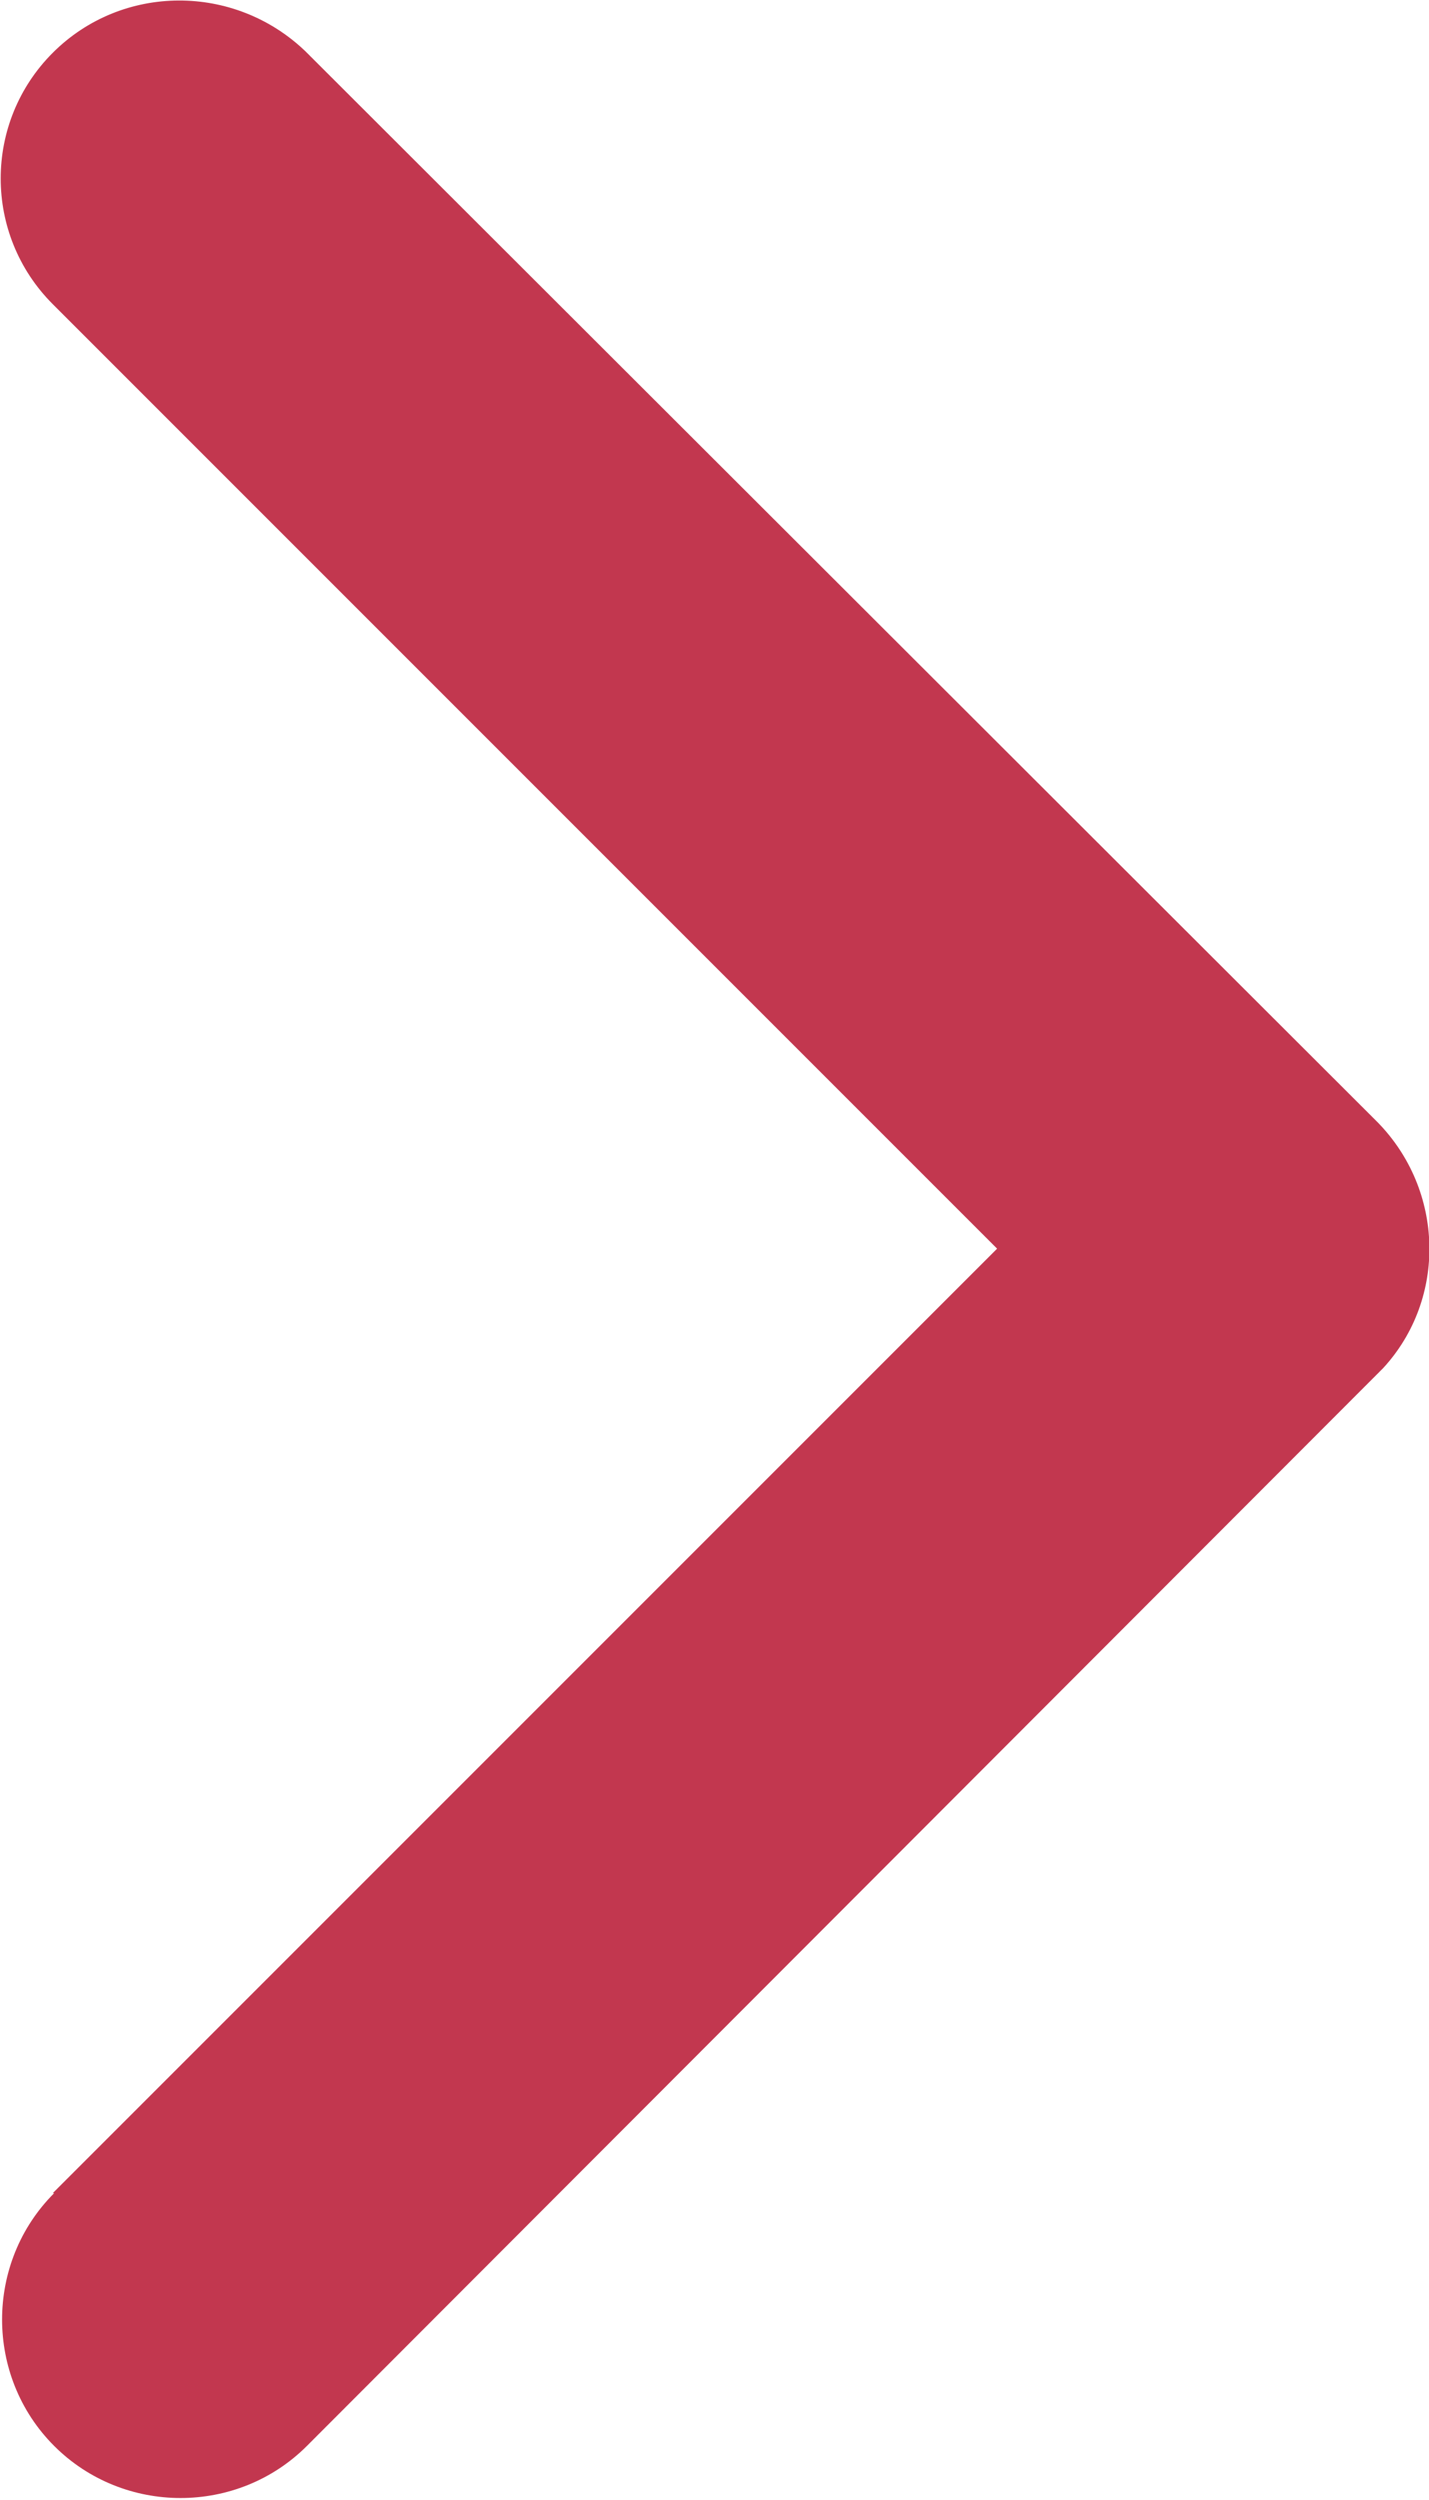
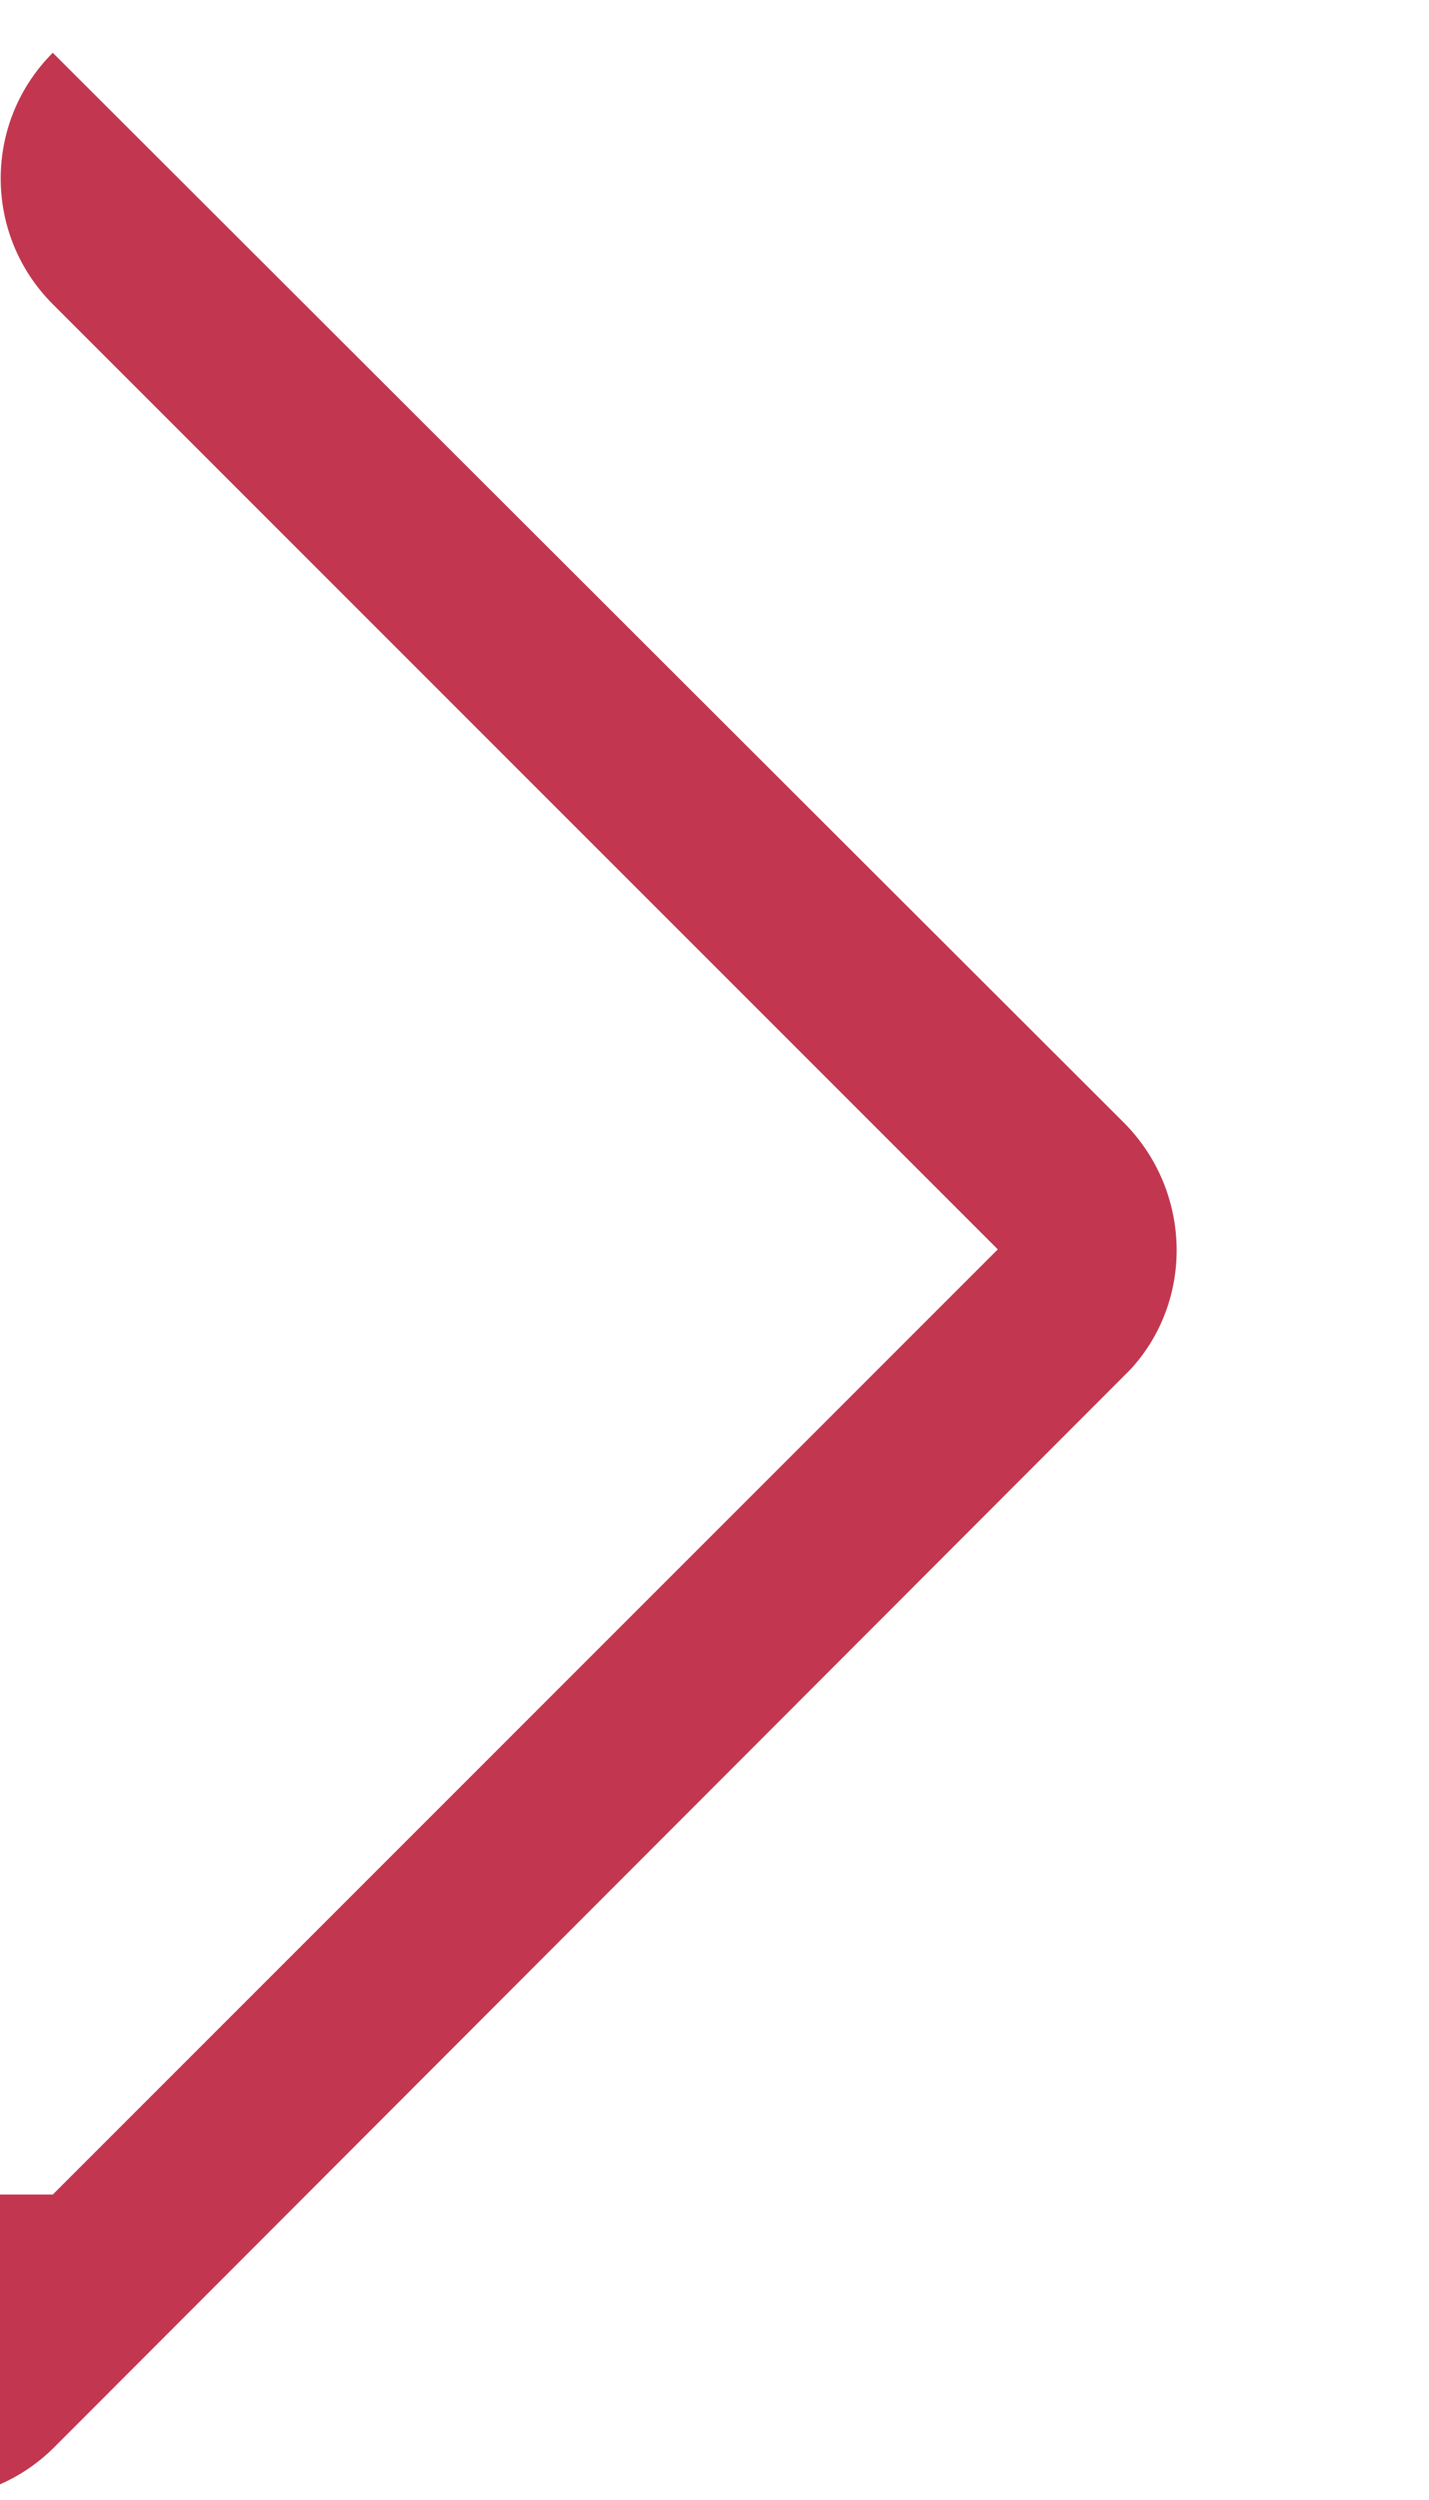
<svg xmlns="http://www.w3.org/2000/svg" id="_レイヤー_2" data-name="レイヤー 2" viewBox="0 0 10.29 18">
  <defs>
    <style>
      .cls-1 {
        fill: #c2374f;
        stroke-width: 0px;
      }
    </style>
  </defs>
  <g id="_レイヤー_1-2" data-name="レイヤー 1">
-     <path id="Icon_ionic-ios-arrow-forward" data-name="Icon ionic-ios-arrow-forward" class="cls-1" d="M7.19,9L.38,2.19c-.5-.5-.5-1.31,0-1.81,0,0,0,0,0,0C.88-.12,1.69-.12,2.2.37l7.72,7.71c.48.49.5,1.27.04,1.77l-7.75,7.76c-.5.5-1.32.5-1.82,0-.5-.5-.5-1.32,0-1.82H.38l6.81-6.81Z" />
+     <path id="Icon_ionic-ios-arrow-forward" data-name="Icon ionic-ios-arrow-forward" class="cls-1" d="M7.19,9L.38,2.19c-.5-.5-.5-1.31,0-1.81,0,0,0,0,0,0l7.72,7.71c.48.49.5,1.27.04,1.77l-7.75,7.76c-.5.5-1.32.5-1.82,0-.5-.5-.5-1.32,0-1.82H.38l6.81-6.81Z" />
  </g>
</svg>